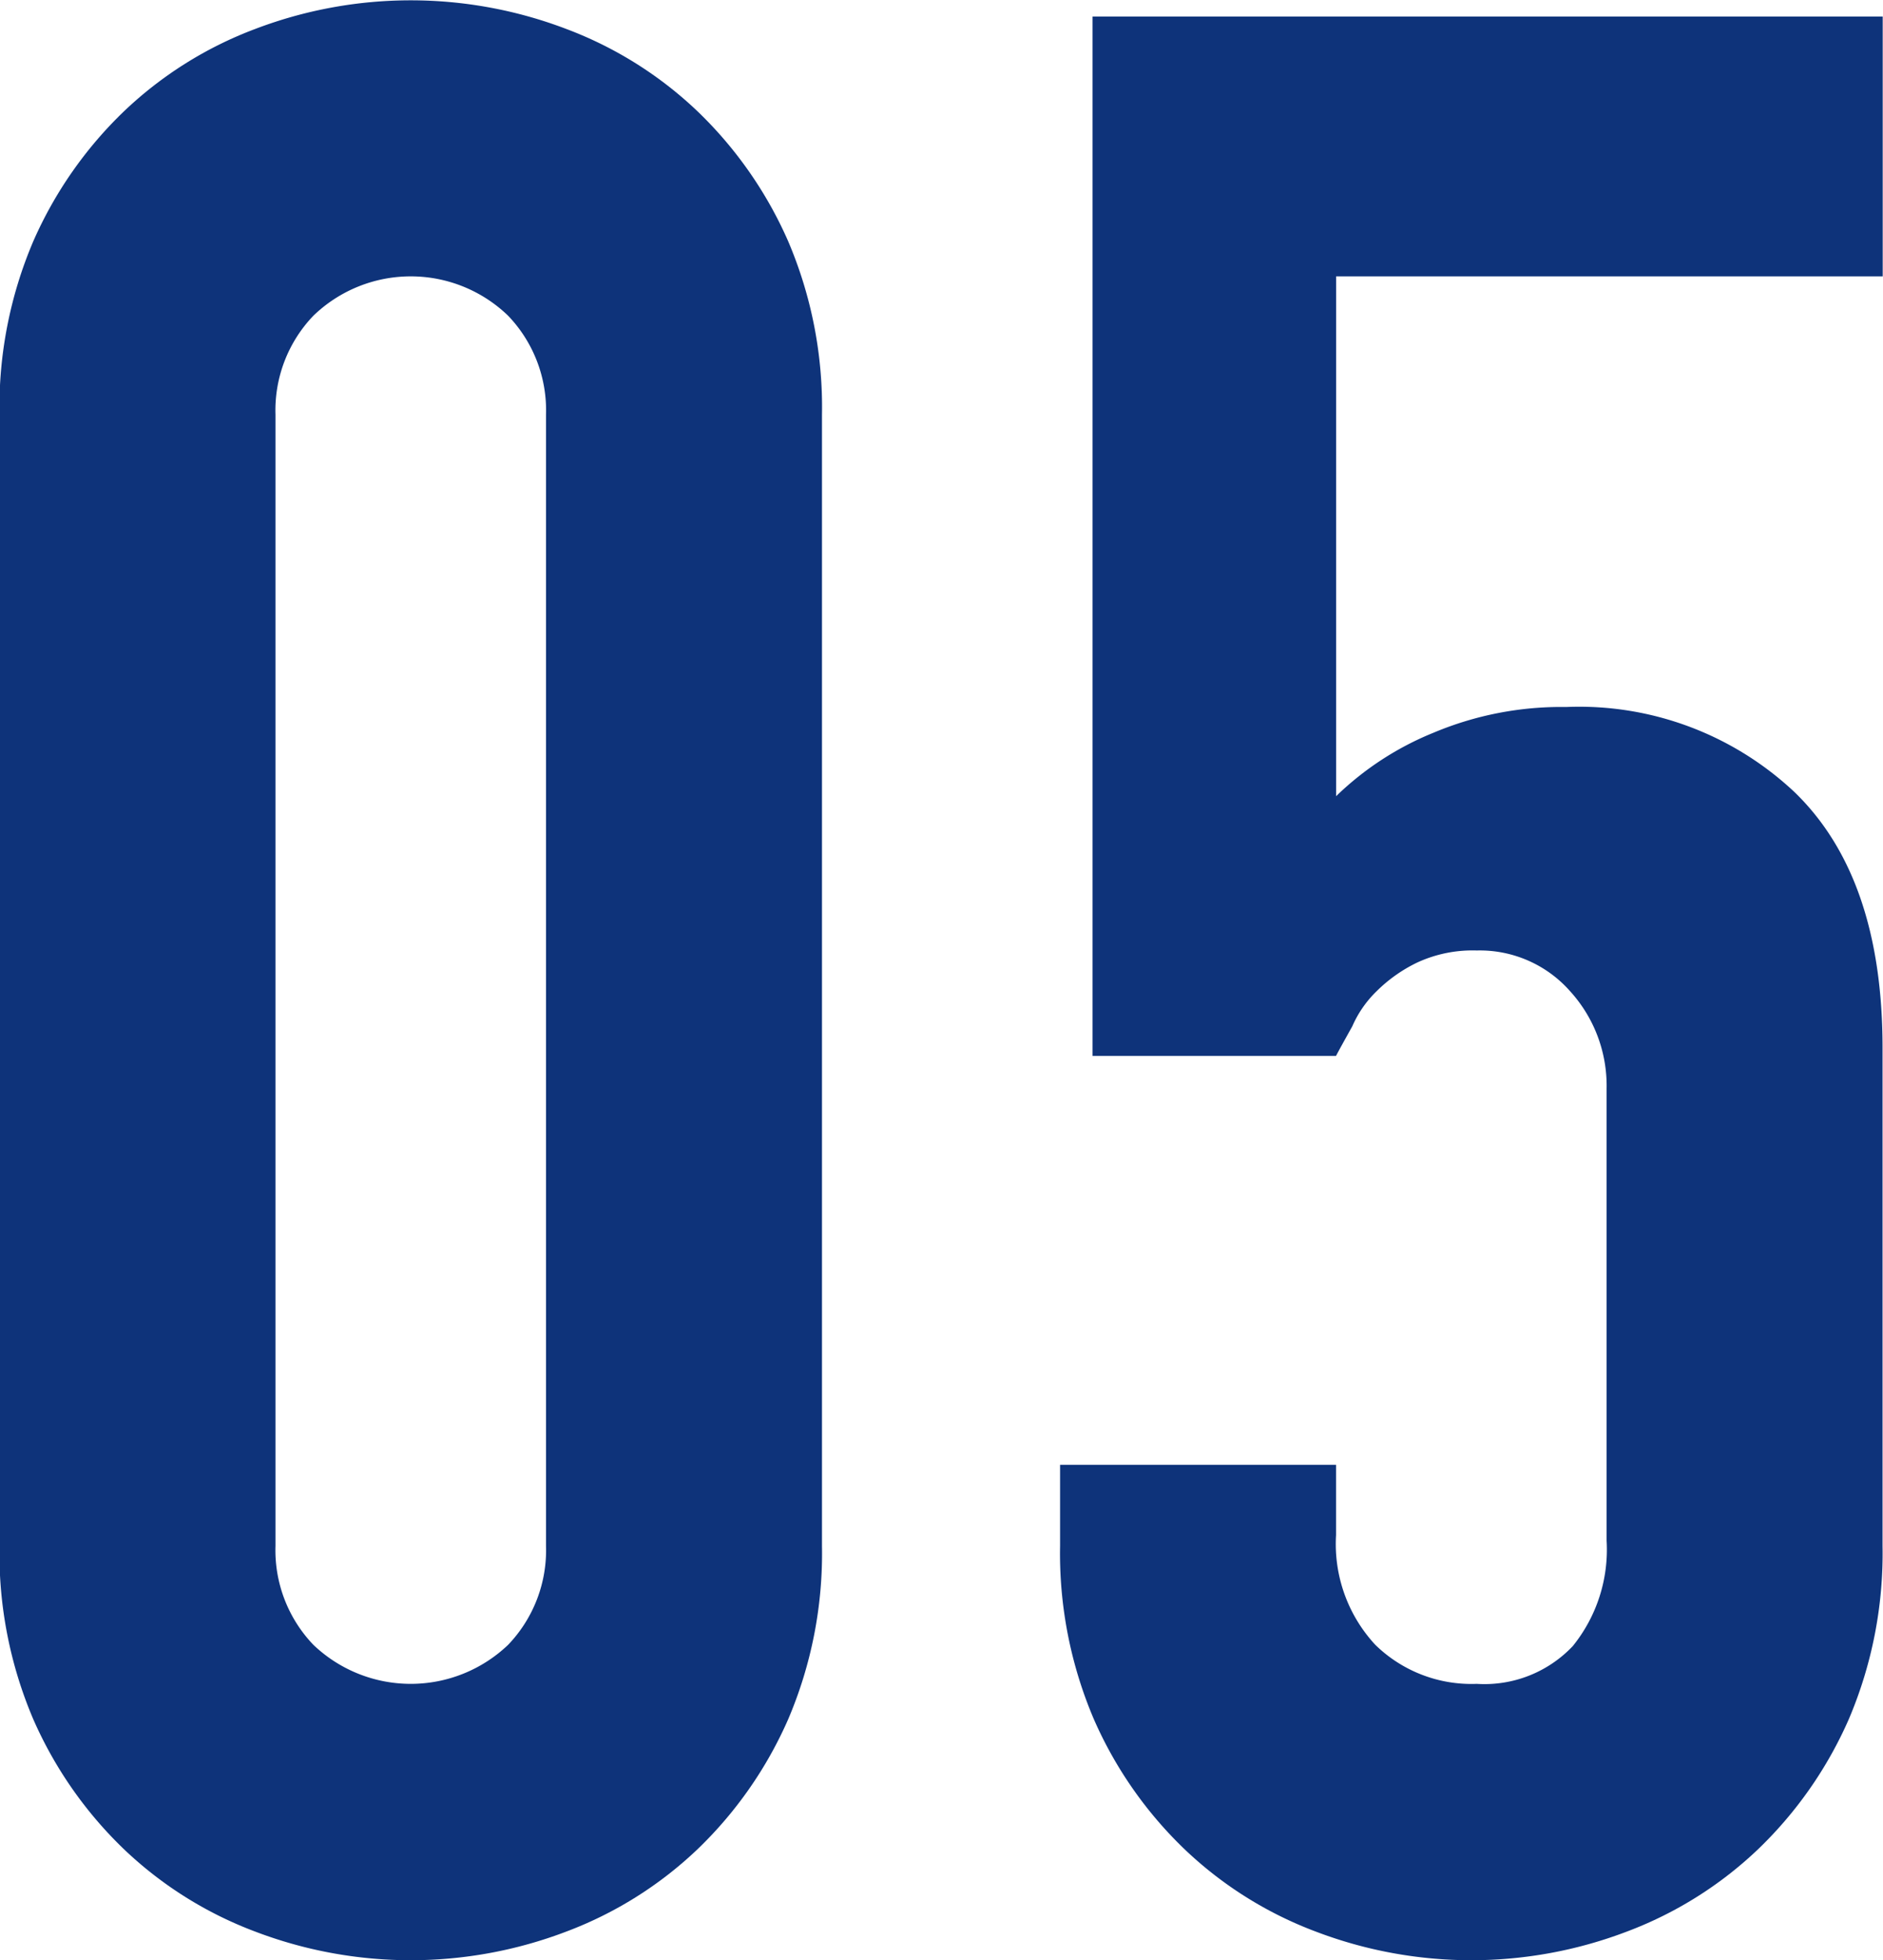
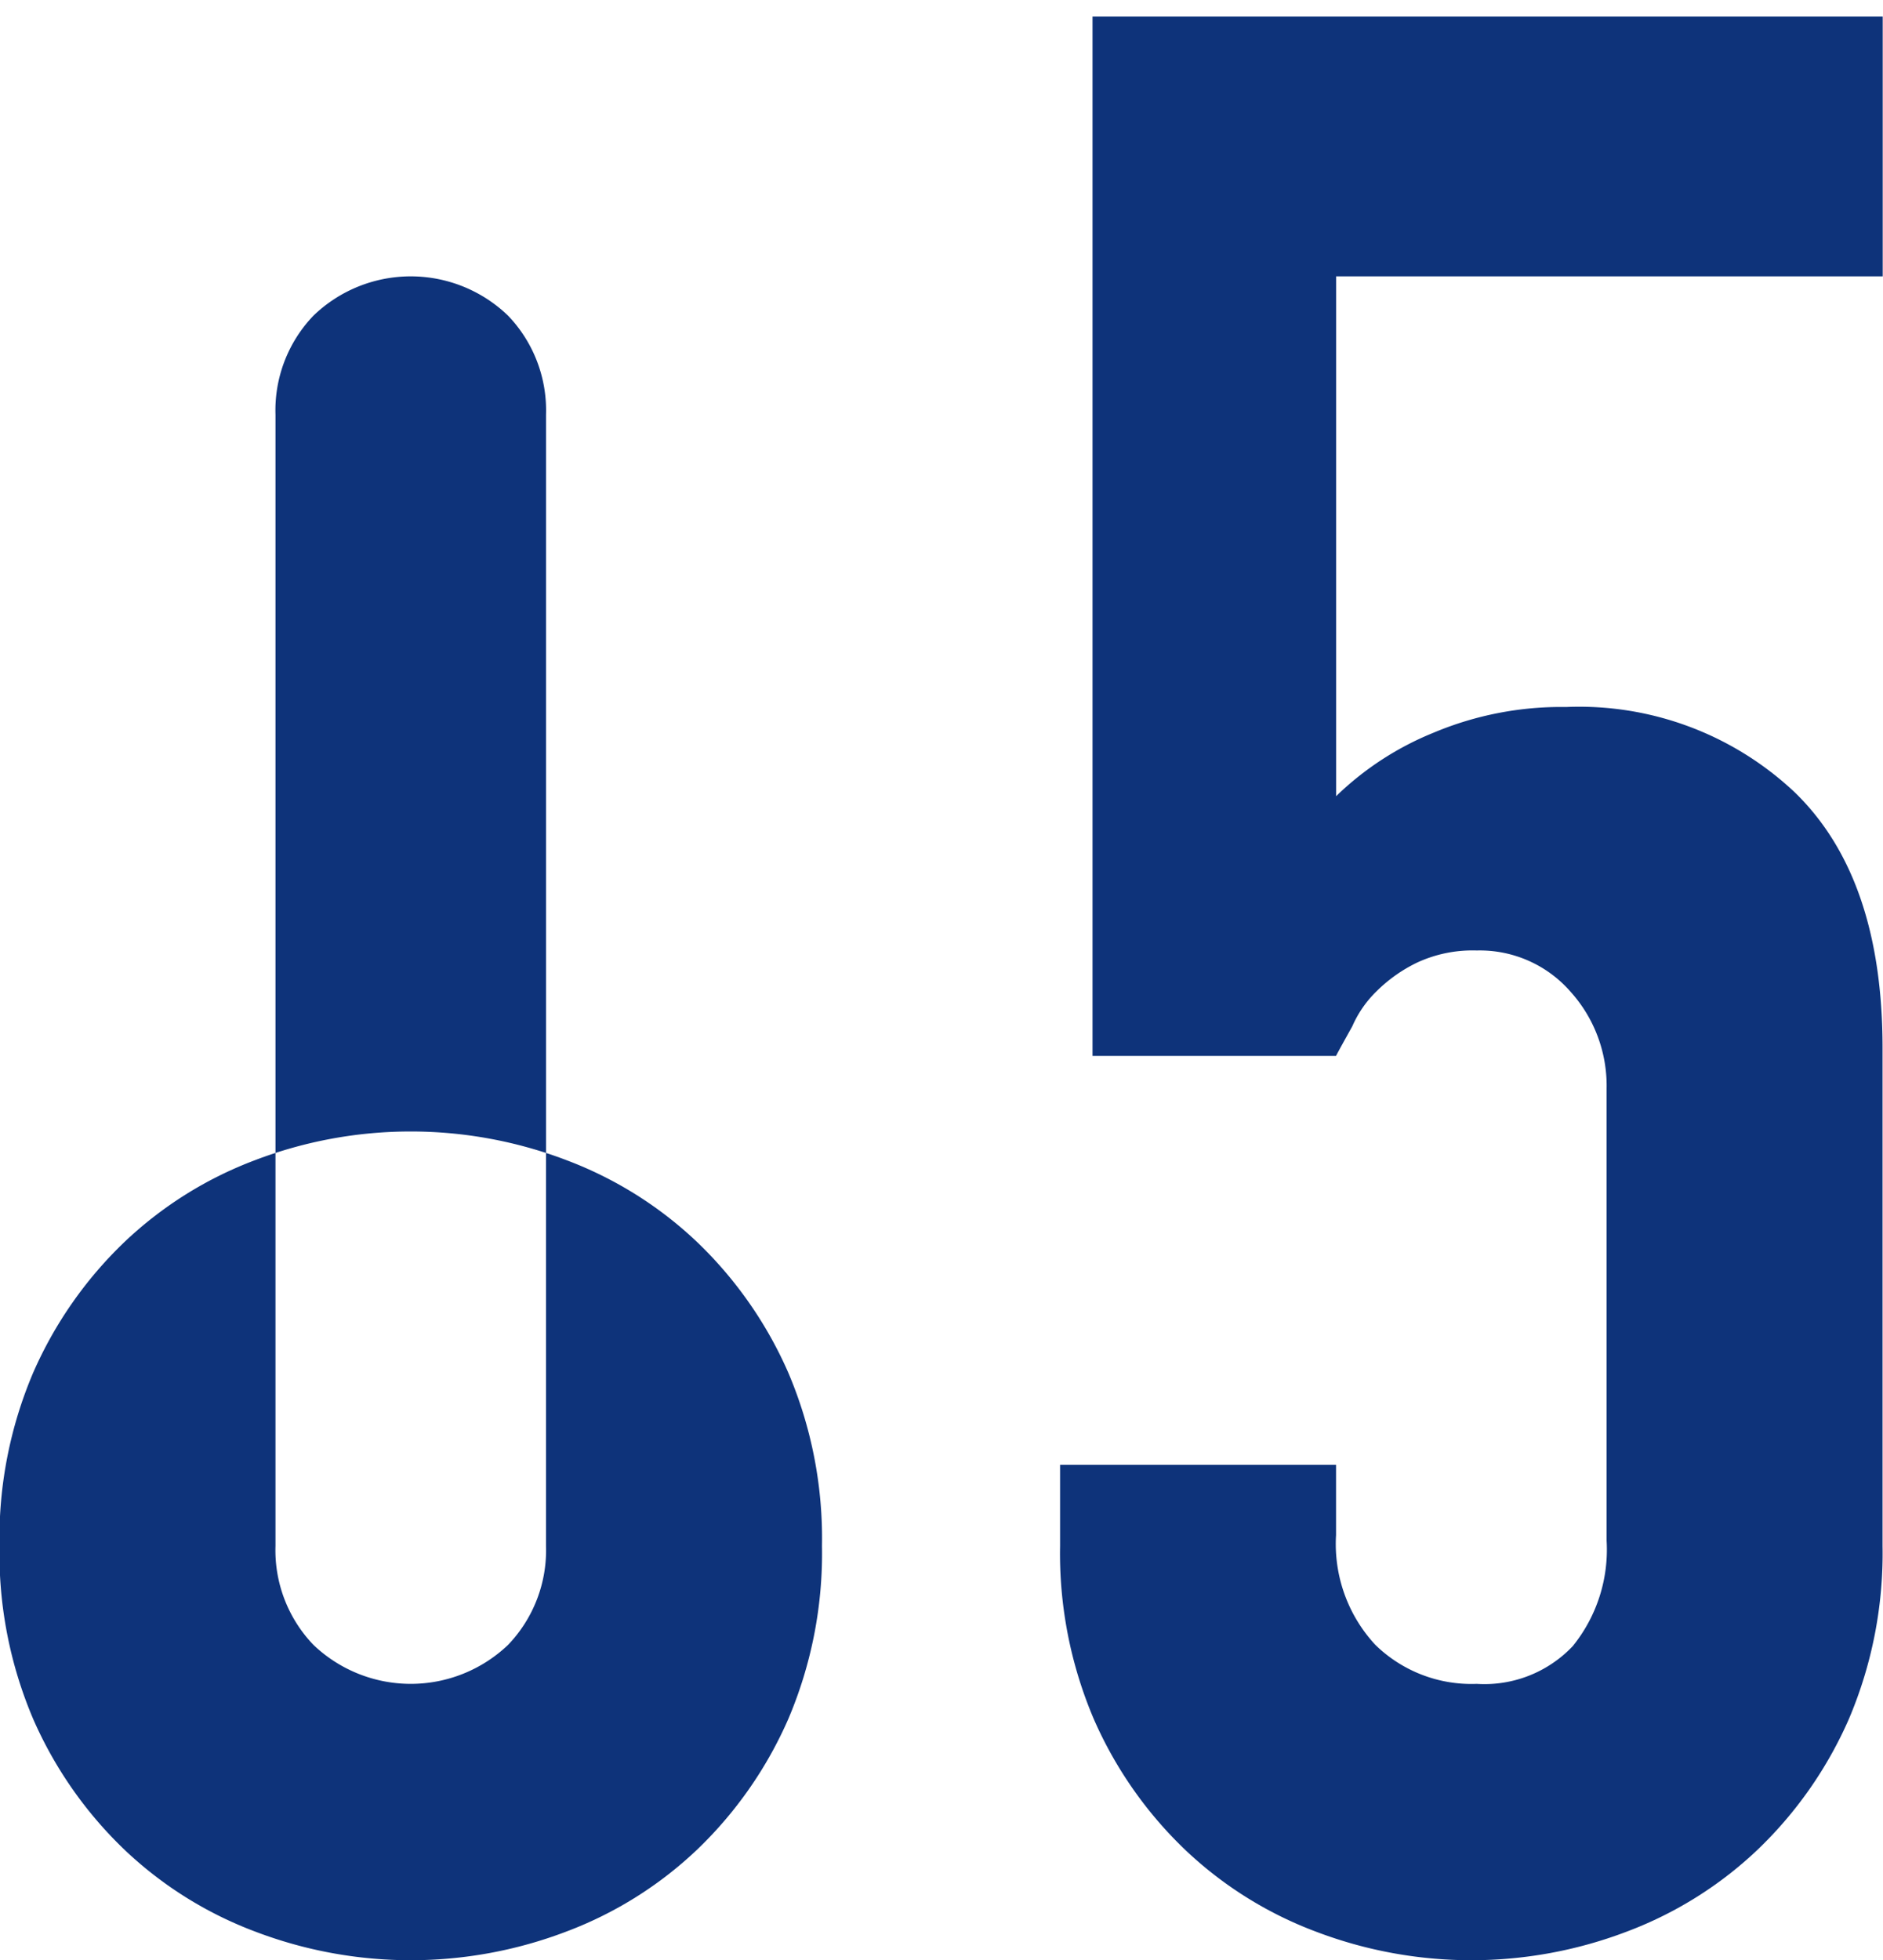
<svg xmlns="http://www.w3.org/2000/svg" width="57.875" height="60.22" viewBox="0 0 57.875 60.22">
  <defs>
    <style>
      .cls-1 {
        fill: #0e337a;
        fill-rule: evenodd;
      }
    </style>
  </defs>
-   <path id="flow-list-5" class="cls-1" d="M522.735,5193.83a12.981,12.981,0,0,0,1.039,5.33,12.489,12.489,0,0,0,2.786,3.99,11.91,11.91,0,0,0,4.033,2.53,13.43,13.43,0,0,0,9.563,0,11.92,11.92,0,0,0,4.033-2.53,12.486,12.486,0,0,0,2.785-3.99,12.981,12.981,0,0,0,1.04-5.33v-34.75a12.981,12.981,0,0,0-1.04-5.33,12.486,12.486,0,0,0-2.785-3.99,11.92,11.92,0,0,0-4.033-2.53,13.43,13.43,0,0,0-9.563,0,11.91,11.91,0,0,0-4.033,2.53,12.489,12.489,0,0,0-2.786,3.99,12.981,12.981,0,0,0-1.039,5.33v34.75Zm8.482-34.75a4.2,4.2,0,0,1,1.164-3.04,4.308,4.308,0,0,1,5.987,0,4.2,4.2,0,0,1,1.164,3.04v34.75a4.2,4.2,0,0,1-1.164,3.04,4.334,4.334,0,0,1-5.987,0,4.2,4.2,0,0,1-1.164-3.04v-34.75Zm25.112-12.23v31.93h7.484c0.055-.11.221-0.41,0.5-0.91a3.389,3.389,0,0,1,.749-1.08,4.6,4.6,0,0,1,1.247-.88,4.052,4.052,0,0,1,1.829-.37,3.7,3.7,0,0,1,2.869,1.25,4.318,4.318,0,0,1,1.123,2.99v13.89a4.709,4.709,0,0,1-1.04,3.24,3.737,3.737,0,0,1-2.952,1.16,4.227,4.227,0,0,1-3.118-1.2,4.553,4.553,0,0,1-1.206-3.37v-2.16h-8.482v2.49a12.965,12.965,0,0,0,1.04,5.33,12.457,12.457,0,0,0,2.786,3.99,11.9,11.9,0,0,0,4.033,2.53,13.427,13.427,0,0,0,9.562,0,11.92,11.92,0,0,0,4.033-2.53,12.5,12.5,0,0,0,2.786-3.99,13,13,0,0,0,1.039-5.33v-15.3q0-5.235-2.7-7.85a9.659,9.659,0,0,0-7.027-2.62,10.116,10.116,0,0,0-4.074.79,9.313,9.313,0,0,0-2.994,1.95v-15.97h16.8v-7.98H556.329Z" transform="translate(-522.75 -5146.34)" />
+   <path id="flow-list-5" class="cls-1" d="M522.735,5193.83a12.981,12.981,0,0,0,1.039,5.33,12.489,12.489,0,0,0,2.786,3.99,11.91,11.91,0,0,0,4.033,2.53,13.43,13.43,0,0,0,9.563,0,11.92,11.92,0,0,0,4.033-2.53,12.486,12.486,0,0,0,2.785-3.99,12.981,12.981,0,0,0,1.04-5.33a12.981,12.981,0,0,0-1.04-5.33,12.486,12.486,0,0,0-2.785-3.99,11.92,11.92,0,0,0-4.033-2.53,13.43,13.43,0,0,0-9.563,0,11.91,11.91,0,0,0-4.033,2.53,12.489,12.489,0,0,0-2.786,3.99,12.981,12.981,0,0,0-1.039,5.33v34.75Zm8.482-34.75a4.2,4.2,0,0,1,1.164-3.04,4.308,4.308,0,0,1,5.987,0,4.2,4.2,0,0,1,1.164,3.04v34.75a4.2,4.2,0,0,1-1.164,3.04,4.334,4.334,0,0,1-5.987,0,4.2,4.2,0,0,1-1.164-3.04v-34.75Zm25.112-12.23v31.93h7.484c0.055-.11.221-0.41,0.5-0.91a3.389,3.389,0,0,1,.749-1.08,4.6,4.6,0,0,1,1.247-.88,4.052,4.052,0,0,1,1.829-.37,3.7,3.7,0,0,1,2.869,1.25,4.318,4.318,0,0,1,1.123,2.99v13.89a4.709,4.709,0,0,1-1.04,3.24,3.737,3.737,0,0,1-2.952,1.16,4.227,4.227,0,0,1-3.118-1.2,4.553,4.553,0,0,1-1.206-3.37v-2.16h-8.482v2.49a12.965,12.965,0,0,0,1.04,5.33,12.457,12.457,0,0,0,2.786,3.99,11.9,11.9,0,0,0,4.033,2.53,13.427,13.427,0,0,0,9.562,0,11.92,11.92,0,0,0,4.033-2.53,12.5,12.5,0,0,0,2.786-3.99,13,13,0,0,0,1.039-5.33v-15.3q0-5.235-2.7-7.85a9.659,9.659,0,0,0-7.027-2.62,10.116,10.116,0,0,0-4.074.79,9.313,9.313,0,0,0-2.994,1.95v-15.97h16.8v-7.98H556.329Z" transform="translate(-522.75 -5146.34)" />
</svg>